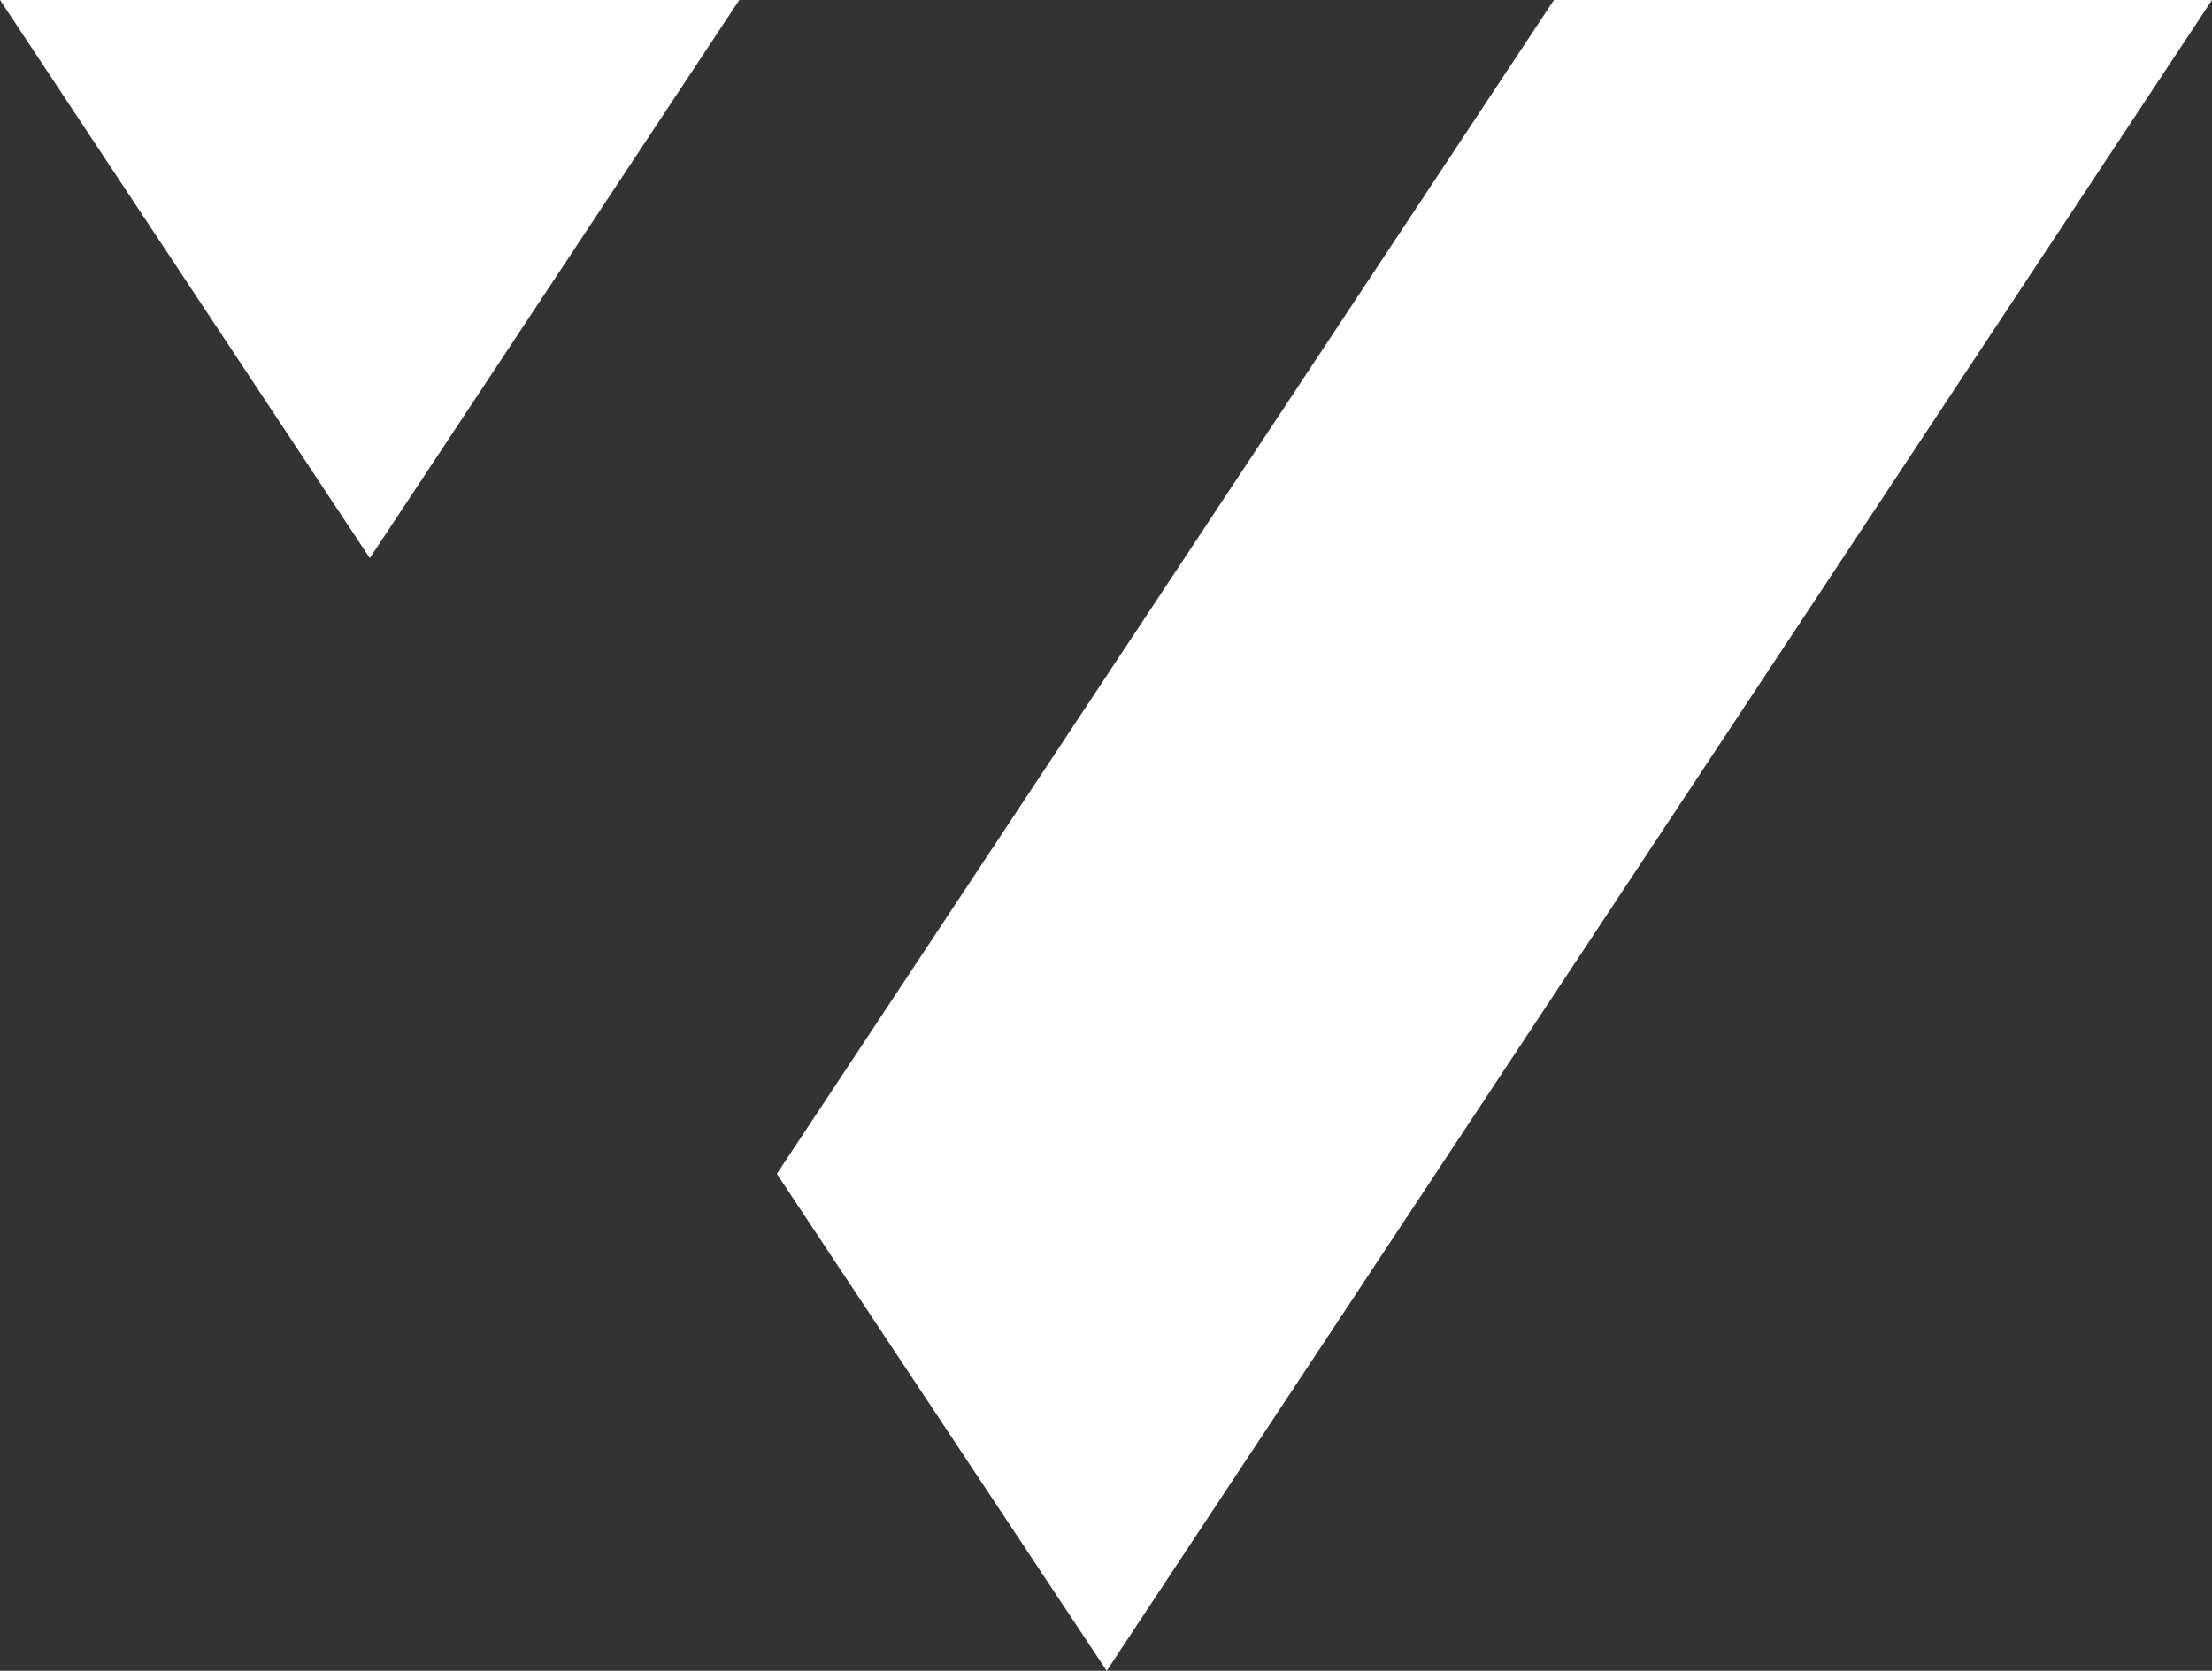
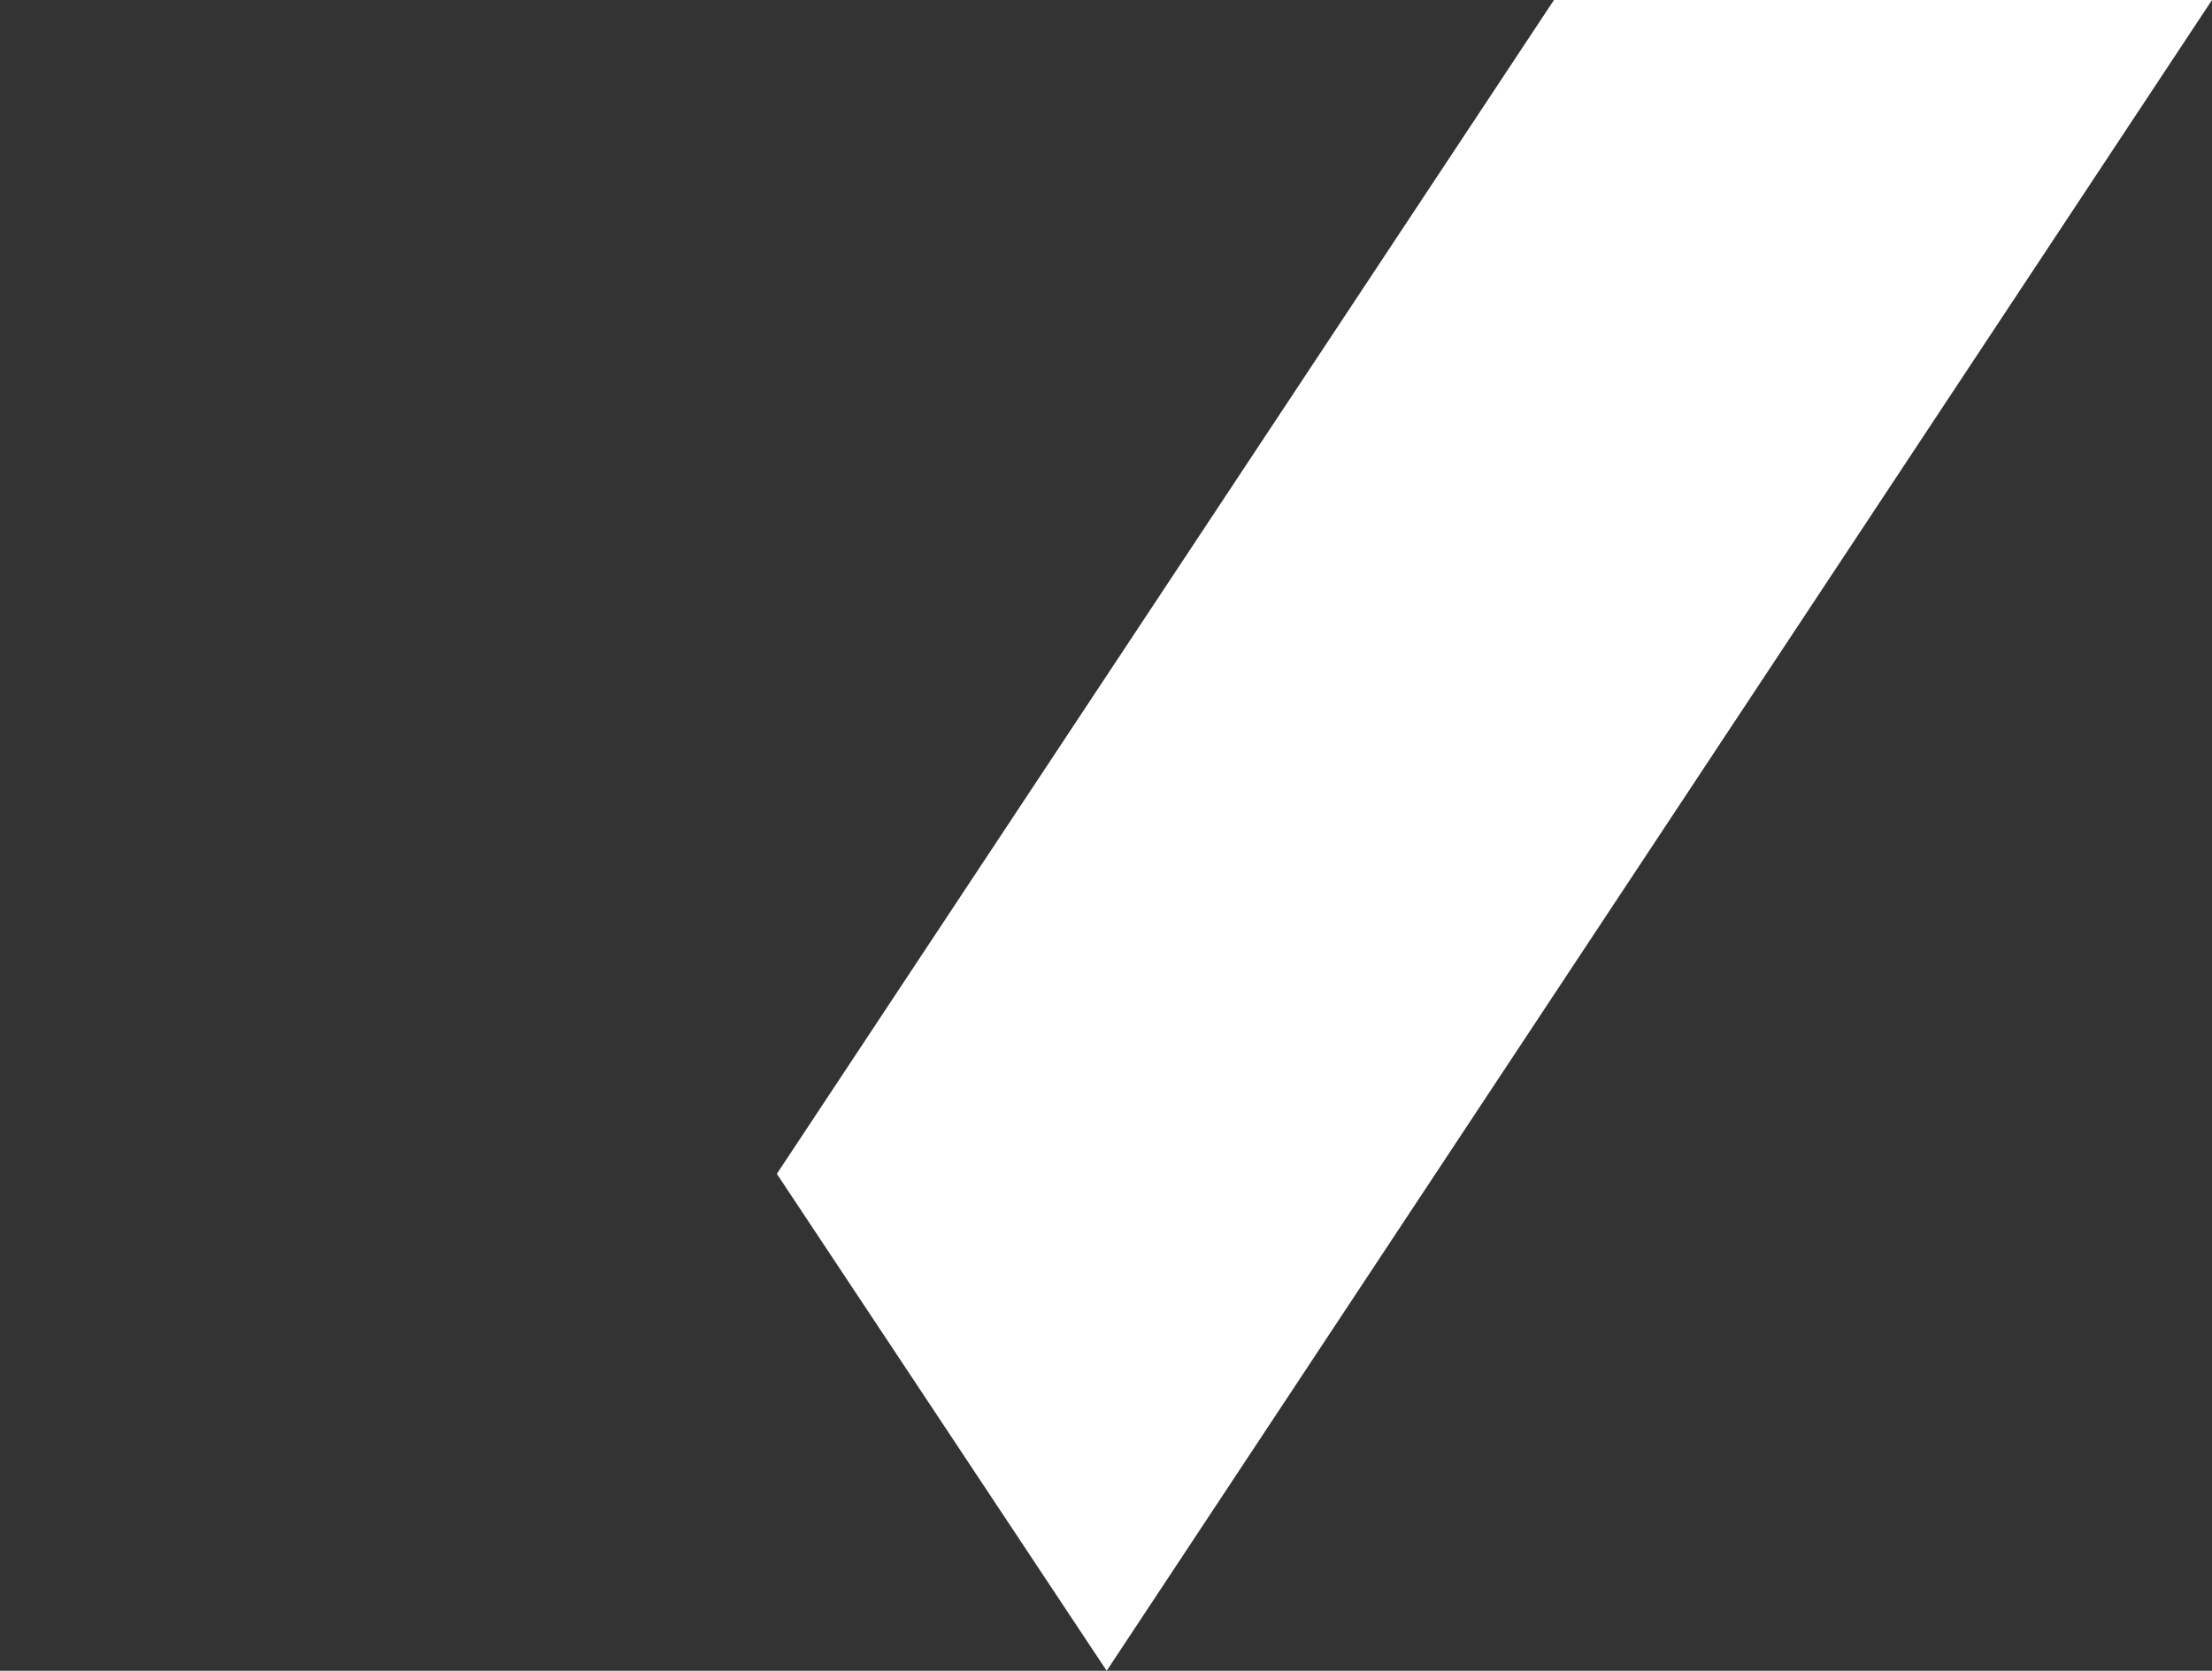
<svg xmlns="http://www.w3.org/2000/svg" viewBox="0 0 81.35 61.46">
  <rect x="0" y="0" width="81.35" height="61.46" fill="#333333" stroke="none" />
  <defs>
    <style>.cls-1{fill:#fff;}</style>
  </defs>
  <g id="Layer_2" data-name="Layer 2">
    <g id="Layer_1-2" data-name="Layer 1">
      <polygon class="cls-1" points="81.35 0 40.7 61.46 28.57 43.18 57.15 0 81.35 0" />
-       <polygon class="cls-1" points="13.6 20.53 27.19 0 0 0 13.6 20.53" />
    </g>
  </g>
</svg>